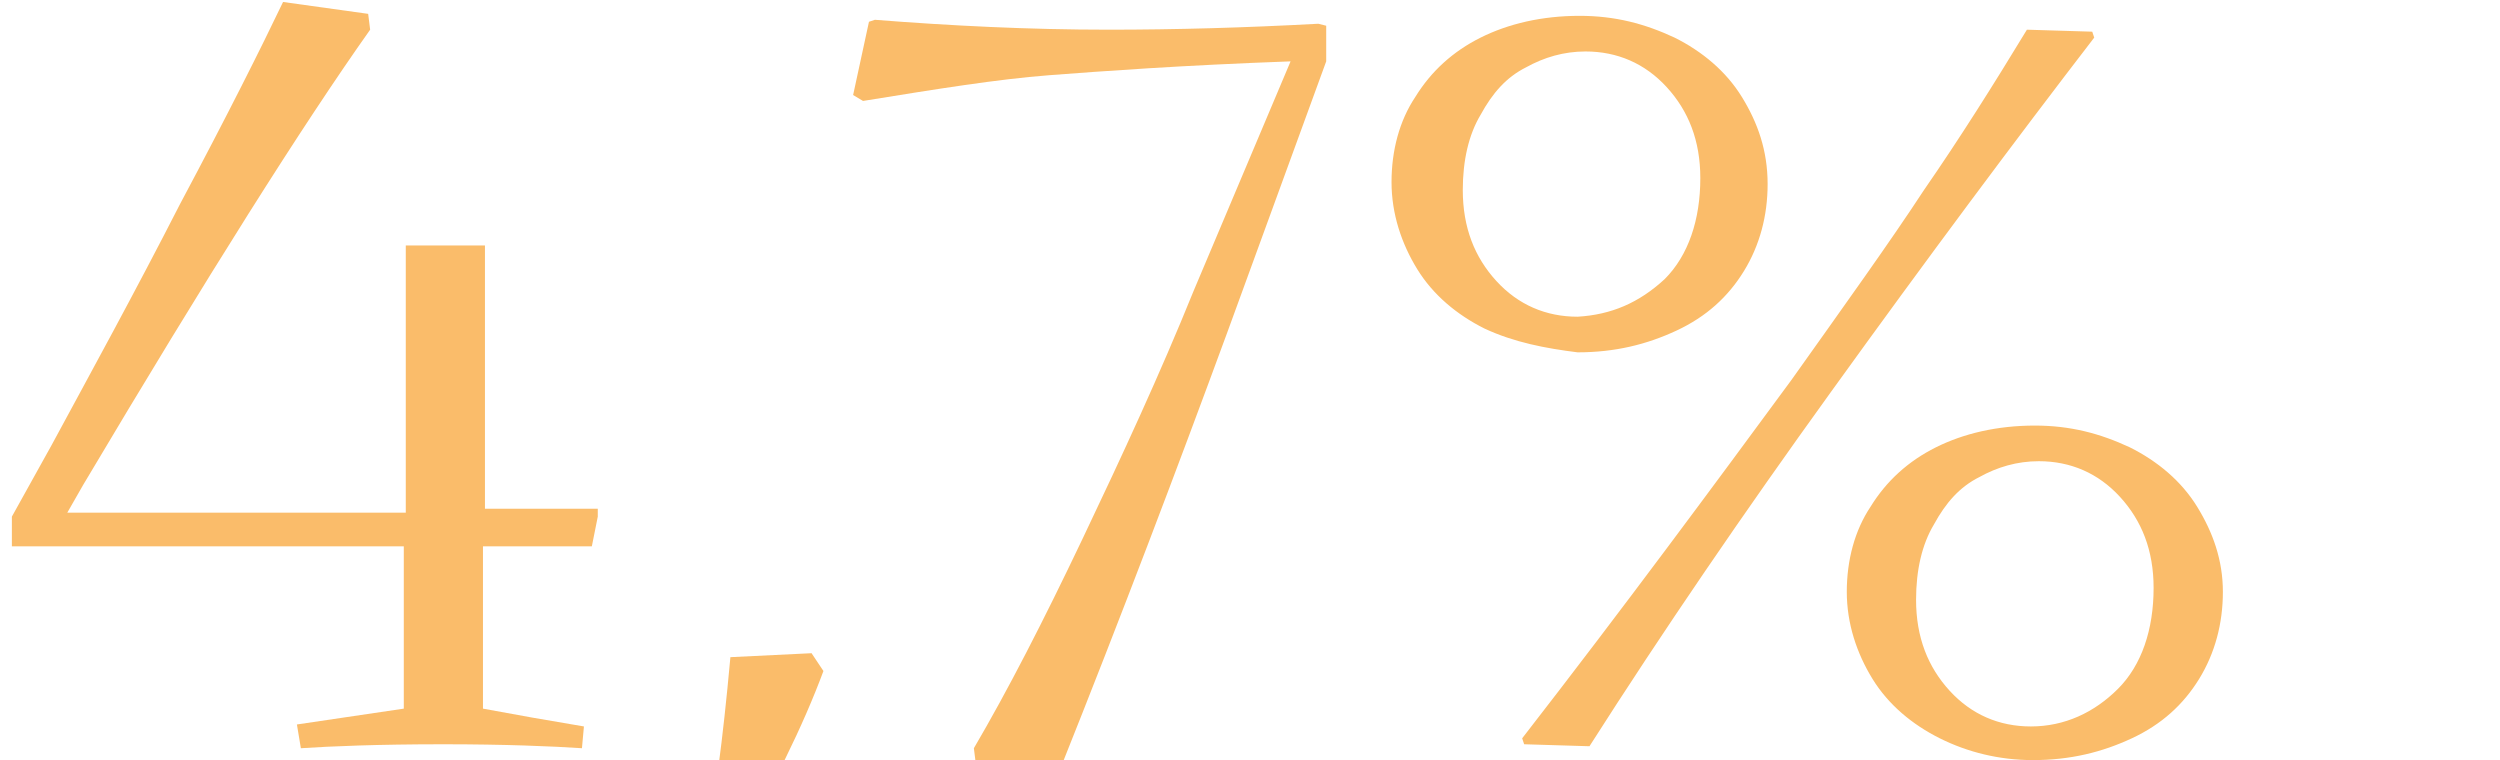
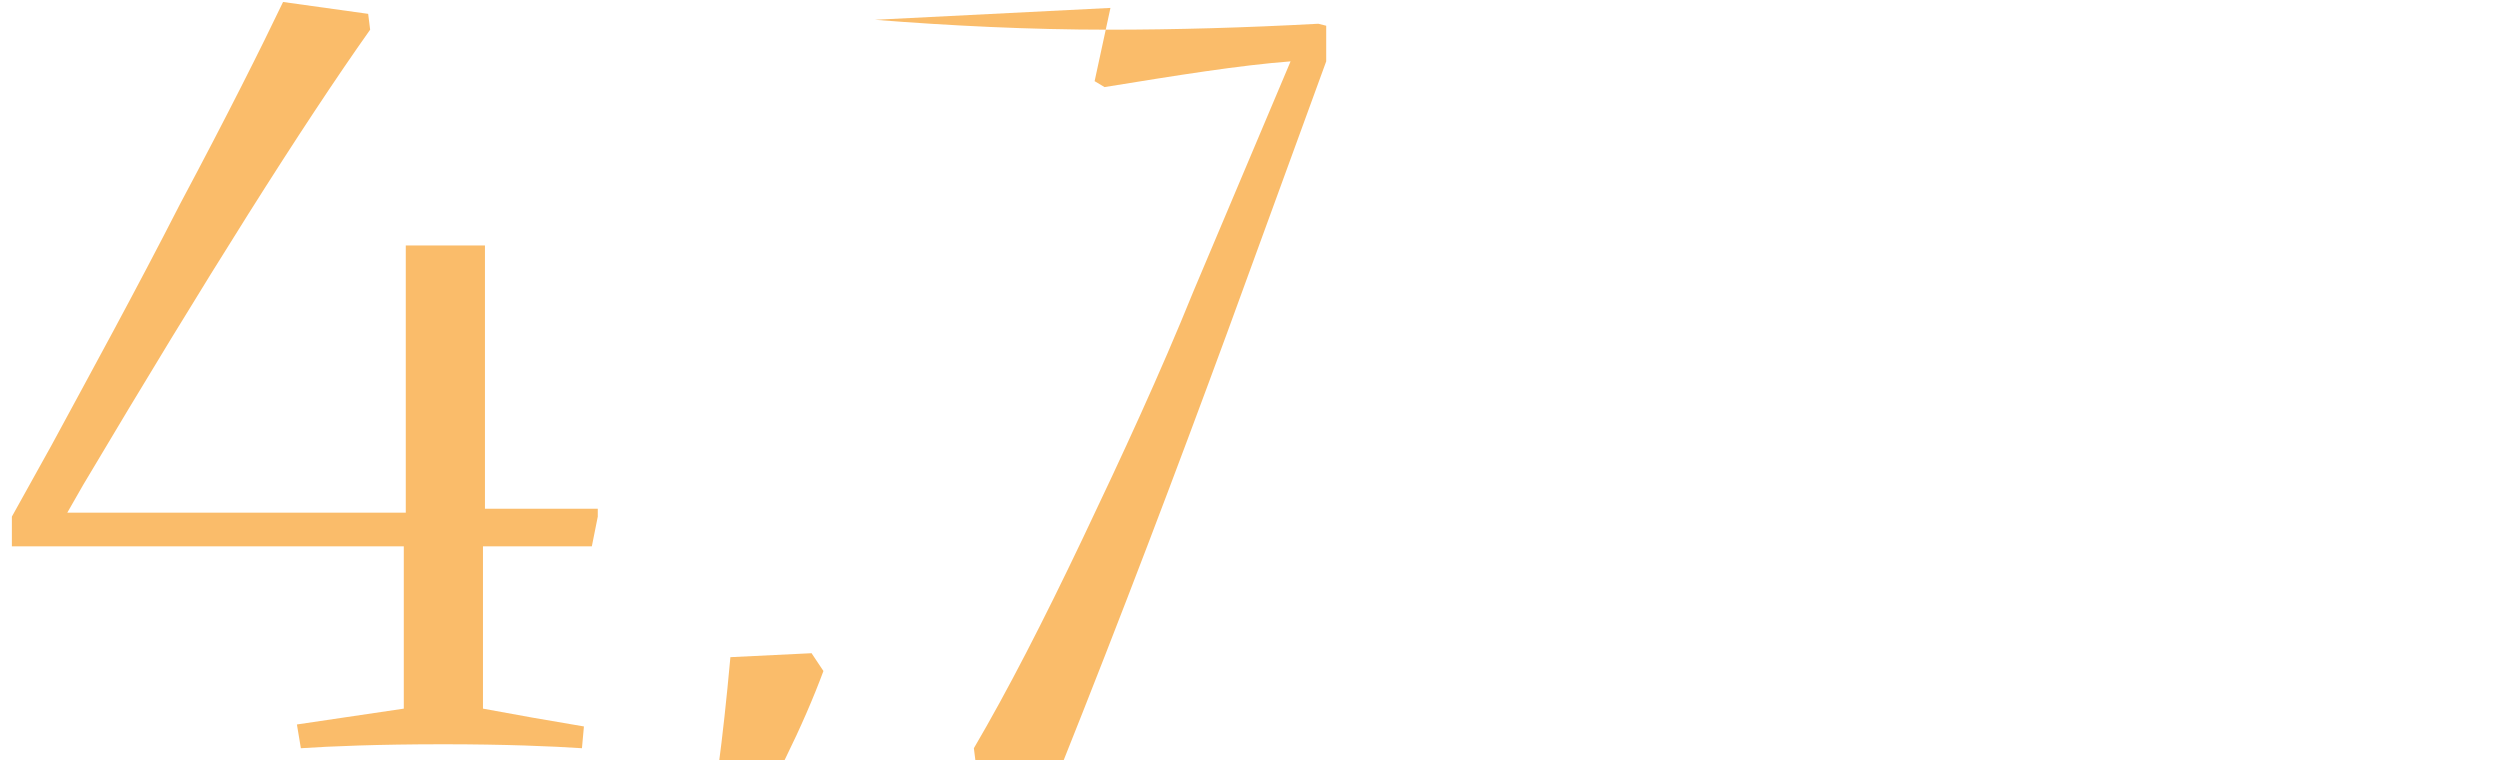
<svg xmlns="http://www.w3.org/2000/svg" id="Слой_1" x="0px" y="0px" viewBox="0 0 126.3 38.4" style="enable-background:new 0 0 126.3 38.4;" xml:space="preserve">
  <style type="text/css"> .st0{fill:#FABC6A;} .st1{fill:#B0772B;} .st2{fill:url(#SVGID_1_);} .st3{fill:#FFFFFF;} </style>
  <g>
    <path class="st0" d="M24.4,25.7h5.8v0.4l-0.3,1.5h-5.5v8.2c1.6,0.3,3.3,0.6,5.1,0.9l-0.1,1.1c-1.5-0.1-3.9-0.2-7-0.2 c-3.3,0-5.7,0.1-7.2,0.2l-0.2-1.2l5.4-0.8v-8.2H0.6v-1.5l2-3.6c2-3.7,4.2-7.7,6.5-12.2c2.4-4.5,4.1-7.9,5.2-10.2l4.3,0.6l0.1,0.8 c-3.4,4.8-8.2,12.4-14.5,23l-0.8,1.4h17.1V12.4h4V25.7z" />
    <path class="st0" d="M35.1,42.9c0.5-1.3,0.9-2.7,1.2-4.2c0.2-1.5,0.4-3.3,0.6-5.5L41,33l0.6,0.9c-1,2.7-2.6,6-4.8,9.7L35.1,42.9z" />
-     <path class="st0" d="M49.3,38.6l-0.1-0.8c1.7-2.9,3.5-6.4,5.5-10.6c2-4.2,3.9-8.3,5.6-12.5l4.9-11.6C59.7,3.3,55.6,3.6,53,3.8 c-2.6,0.2-5.7,0.7-9.4,1.3l-0.5-0.3l0.8-3.7L44.2,1c3.8,0.3,7.8,0.5,11.8,0.5c3.4,0,6.9-0.1,10.6-0.3L67,1.3v1.8l-5,13.7 c-2.5,6.8-5.3,14.2-8.5,22.2L49.3,38.6z" />
-     <path class="st0" d="M75,16.6c-1.4-0.7-2.6-1.7-3.4-3c-0.8-1.3-1.3-2.8-1.3-4.4c0-1.6,0.4-3.1,1.2-4.3c0.8-1.3,1.9-2.3,3.3-3 c1.4-0.7,3.1-1.1,5-1.1c1.8,0,3.3,0.4,4.8,1.1c1.4,0.7,2.6,1.7,3.4,3c0.8,1.3,1.3,2.7,1.3,4.4c0,1.6-0.4,3.1-1.2,4.4 c-0.8,1.3-1.9,2.3-3.4,3c-1.5,0.7-3.1,1.1-5,1.1C78.1,17.6,76.5,17.3,75,16.6z M84.1,14.1c1.2-1.2,1.8-3,1.8-5.1 c0-1.9-0.6-3.4-1.7-4.6c-1.1-1.2-2.5-1.8-4.1-1.8c-1.1,0-2.1,0.3-3,0.8c-1,0.5-1.7,1.3-2.3,2.4c-0.6,1-0.9,2.3-0.9,3.8 c0,1.9,0.6,3.4,1.7,4.6c1.1,1.2,2.5,1.8,4.1,1.8C81.4,15.9,82.8,15.3,84.1,14.1z M77,37.6l-0.1-0.3c5.2-6.7,9.7-12.8,13.6-18.1 c2.7-3.8,5-7,6.7-9.6c1.8-2.6,3.5-5.3,5.2-8.1l3.3,0.1l0.1,0.3c-4,5.2-8.4,11.1-13.3,17.9c-4.4,6.1-8.5,12.1-12.2,17.9L77,37.6z M98,37.3c-1.4-0.7-2.6-1.7-3.4-3c-0.8-1.3-1.3-2.8-1.3-4.4c0-1.6,0.4-3.1,1.2-4.3c0.8-1.3,1.9-2.3,3.3-3c1.4-0.7,3.1-1.1,5-1.1 c1.8,0,3.3,0.4,4.8,1.1c1.4,0.7,2.6,1.7,3.4,3c0.8,1.3,1.3,2.7,1.3,4.3c0,1.6-0.4,3.1-1.2,4.4c-0.8,1.3-1.9,2.3-3.4,3 c-1.5,0.7-3.1,1.1-5,1.1C101,38.4,99.4,38,98,37.3z M107,34.8c1.2-1.2,1.8-3,1.8-5.1c0-1.9-0.6-3.4-1.7-4.6 c-1.1-1.2-2.5-1.8-4.1-1.8c-1.1,0-2.1,0.3-3,0.8c-1,0.5-1.7,1.3-2.3,2.4c-0.6,1-0.9,2.3-0.9,3.8c0,1.9,0.6,3.4,1.7,4.6 c1.1,1.2,2.5,1.8,4.1,1.8C104.3,36.7,105.8,36,107,34.8z" />
+     <path class="st0" d="M49.3,38.6l-0.1-0.8c1.7-2.9,3.5-6.4,5.5-10.6c2-4.2,3.9-8.3,5.6-12.5l4.9-11.6c-2.6,0.2-5.7,0.7-9.4,1.3l-0.5-0.3l0.8-3.7L44.2,1c3.8,0.3,7.8,0.5,11.8,0.5c3.4,0,6.9-0.1,10.6-0.3L67,1.3v1.8l-5,13.7 c-2.5,6.8-5.3,14.2-8.5,22.2L49.3,38.6z" />
  </g>
</svg>